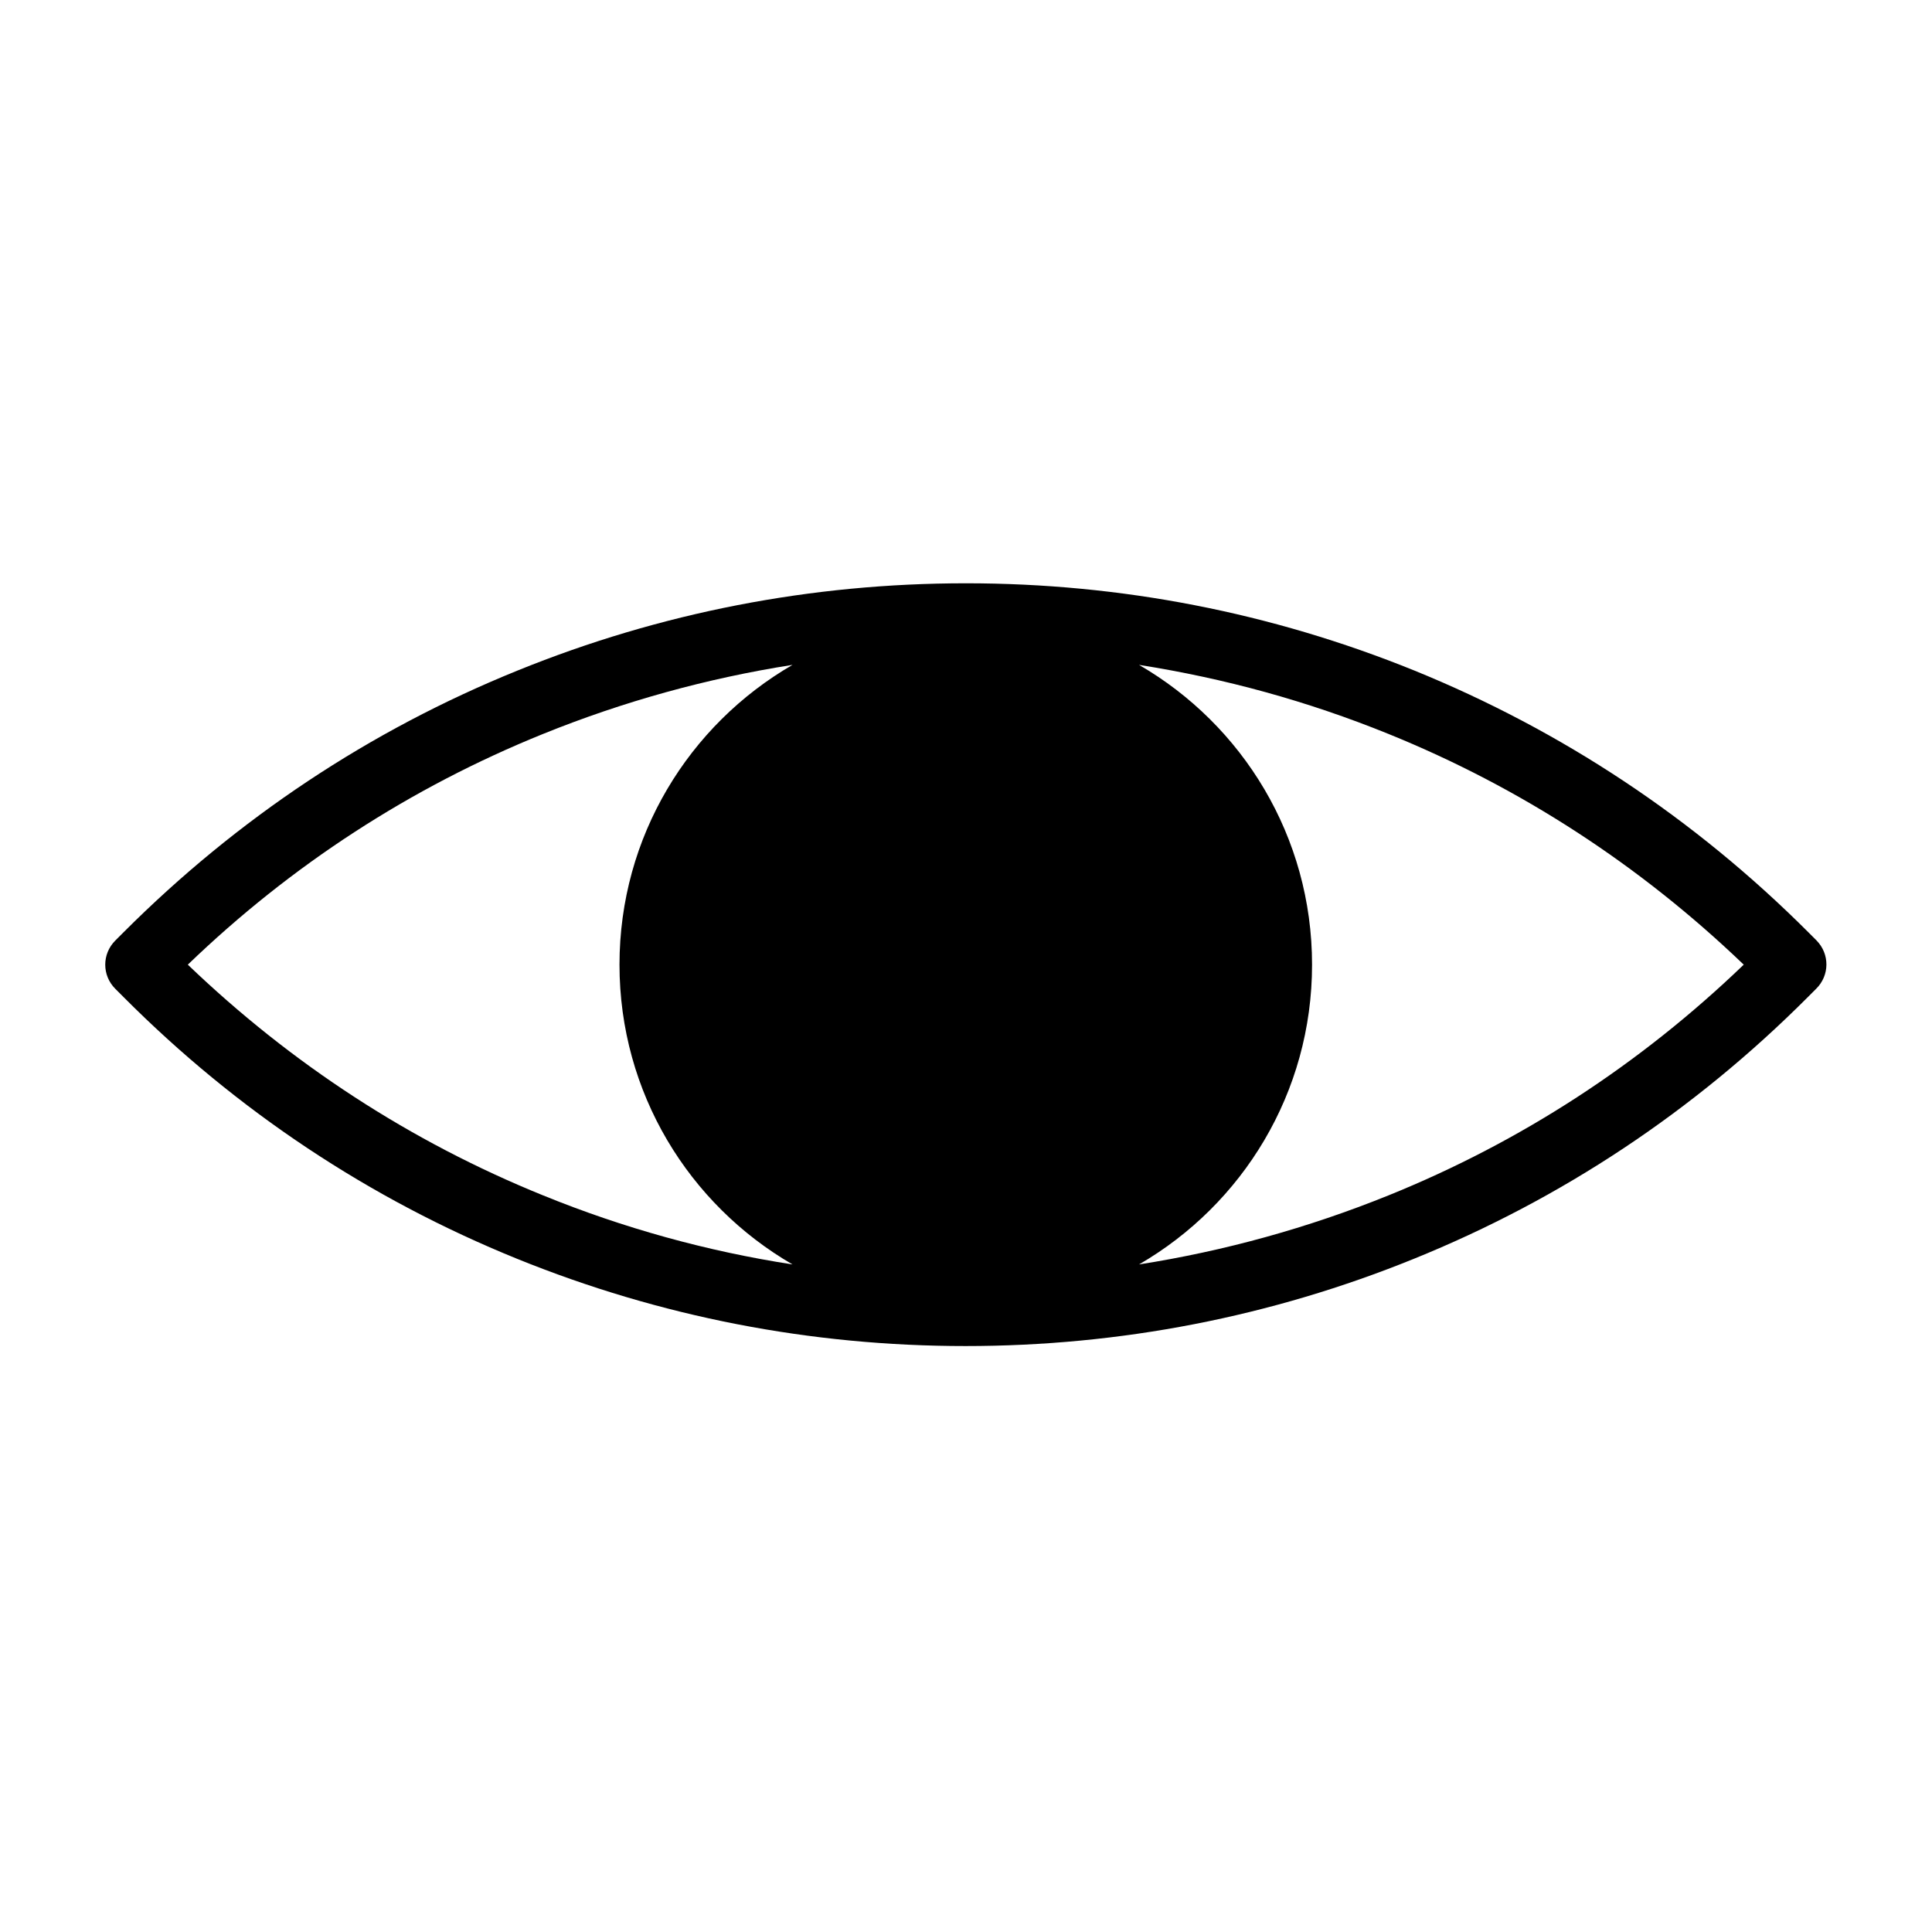
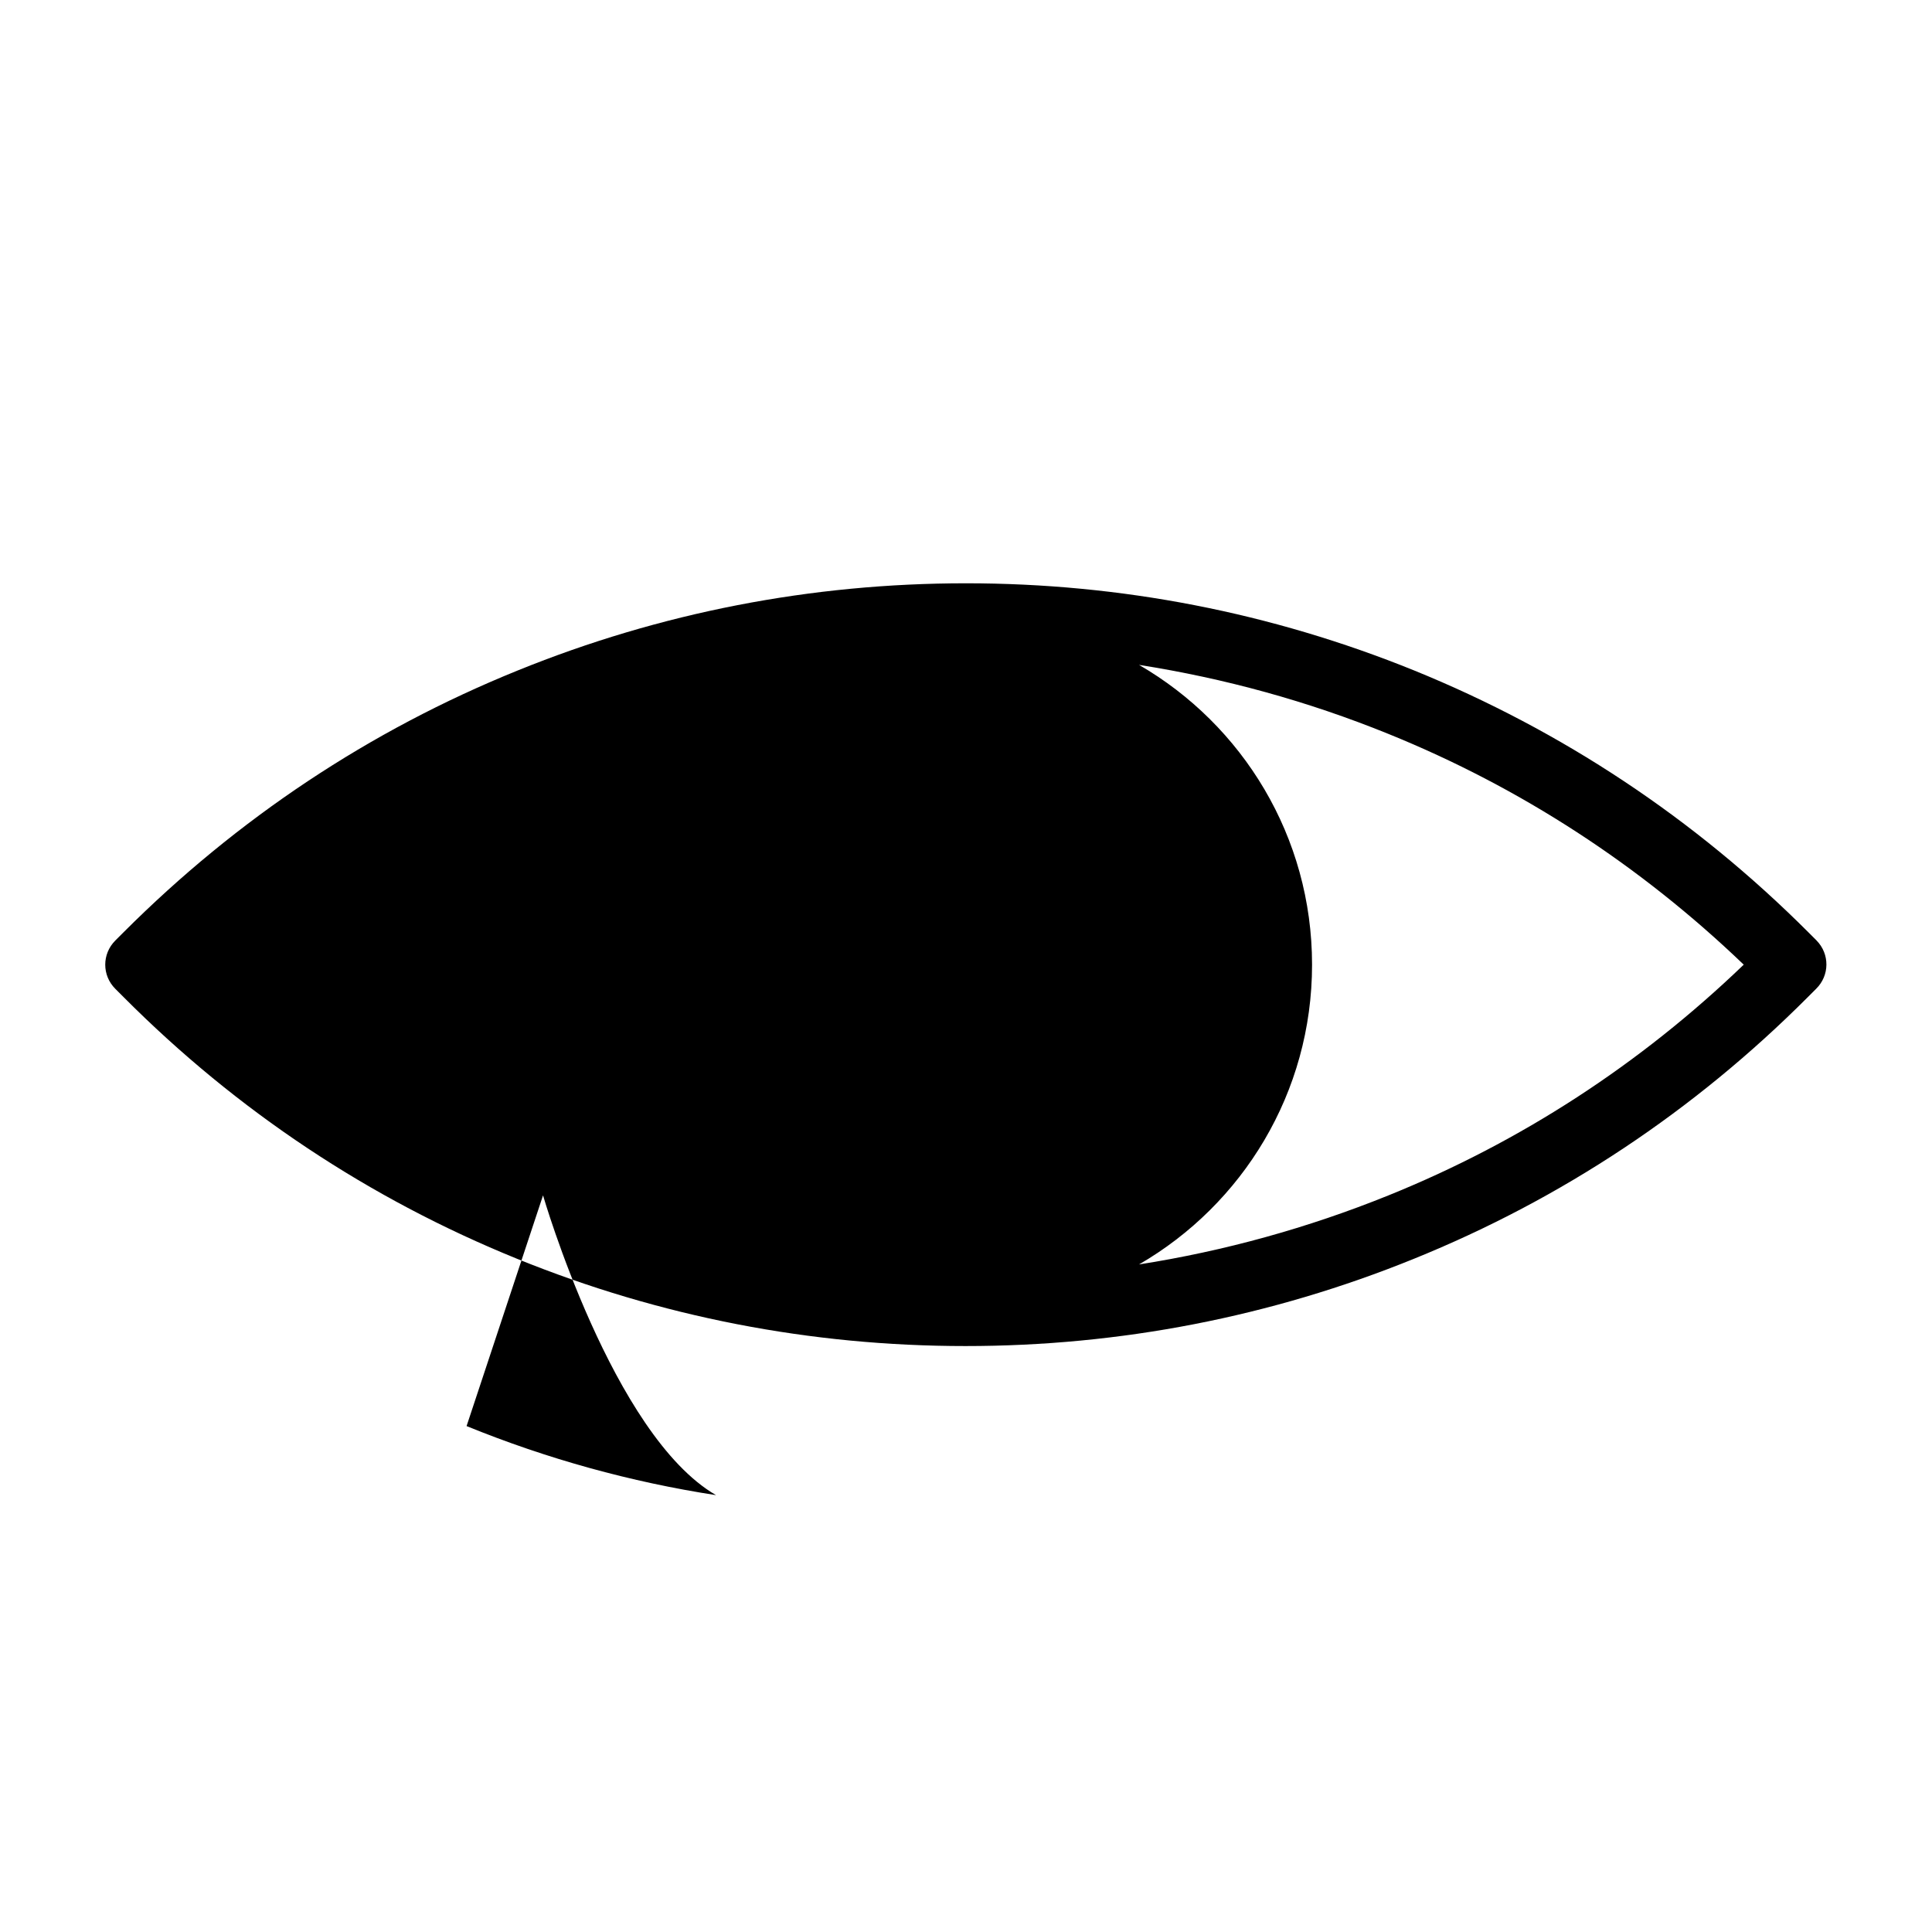
<svg xmlns="http://www.w3.org/2000/svg" fill="#000000" width="800px" height="800px" version="1.1" viewBox="144 144 512 512">
-   <path d="m625.42 393.25-2.191-2.191c-30.156-30.156-65.285-53.438-104.45-69.375-37.855-15.344-77.789-23.105-118.79-23.105s-80.984 7.762-118.79 23.105c-39.219 15.879-74.293 39.219-104.45 69.375l-2.191 2.191c-3.555 3.555-3.555 9.242 0 12.797l2.191 2.191c30.035 30.156 65.168 53.496 104.33 69.375 37.855 15.344 77.789 23.105 118.79 23.105 40.996 0 80.984-7.762 118.79-23.105 39.215-15.879 74.348-39.223 104.44-69.375l2.191-2.191c3.617-3.555 3.617-9.242 0.121-12.797zm-337.51 67.535c-35.074-14.219-66.707-34.836-94.137-61.141 27.43-26.422 59.125-46.98 94.137-61.141 21.387-8.648 43.484-14.75 66.117-18.305-27.43 15.879-45.855 45.5-45.855 79.445s18.426 63.57 45.855 79.445c-22.633-3.492-44.73-9.594-66.117-18.305zm224.06 0c-21.387 8.648-43.484 14.75-66.117 18.305 27.43-15.879 45.855-45.5 45.855-79.445s-18.426-63.57-45.855-79.445c22.633 3.555 44.668 9.598 66.117 18.305 35.074 14.219 66.707 34.836 94.137 61.141-27.488 26.426-59.121 46.984-94.137 61.141z" />
+   <path d="m625.42 393.25-2.191-2.191c-30.156-30.156-65.285-53.438-104.45-69.375-37.855-15.344-77.789-23.105-118.79-23.105s-80.984 7.762-118.79 23.105c-39.219 15.879-74.293 39.219-104.45 69.375l-2.191 2.191c-3.555 3.555-3.555 9.242 0 12.797l2.191 2.191c30.035 30.156 65.168 53.496 104.33 69.375 37.855 15.344 77.789 23.105 118.79 23.105 40.996 0 80.984-7.762 118.79-23.105 39.215-15.879 74.348-39.223 104.44-69.375l2.191-2.191c3.617-3.555 3.617-9.242 0.121-12.797zm-337.51 67.535s18.426 63.57 45.855 79.445c-22.633-3.492-44.73-9.594-66.117-18.305zm224.06 0c-21.387 8.648-43.484 14.75-66.117 18.305 27.43-15.879 45.855-45.5 45.855-79.445s-18.426-63.57-45.855-79.445c22.633 3.555 44.668 9.598 66.117 18.305 35.074 14.219 66.707 34.836 94.137 61.141-27.488 26.426-59.121 46.984-94.137 61.141z" />
</svg>